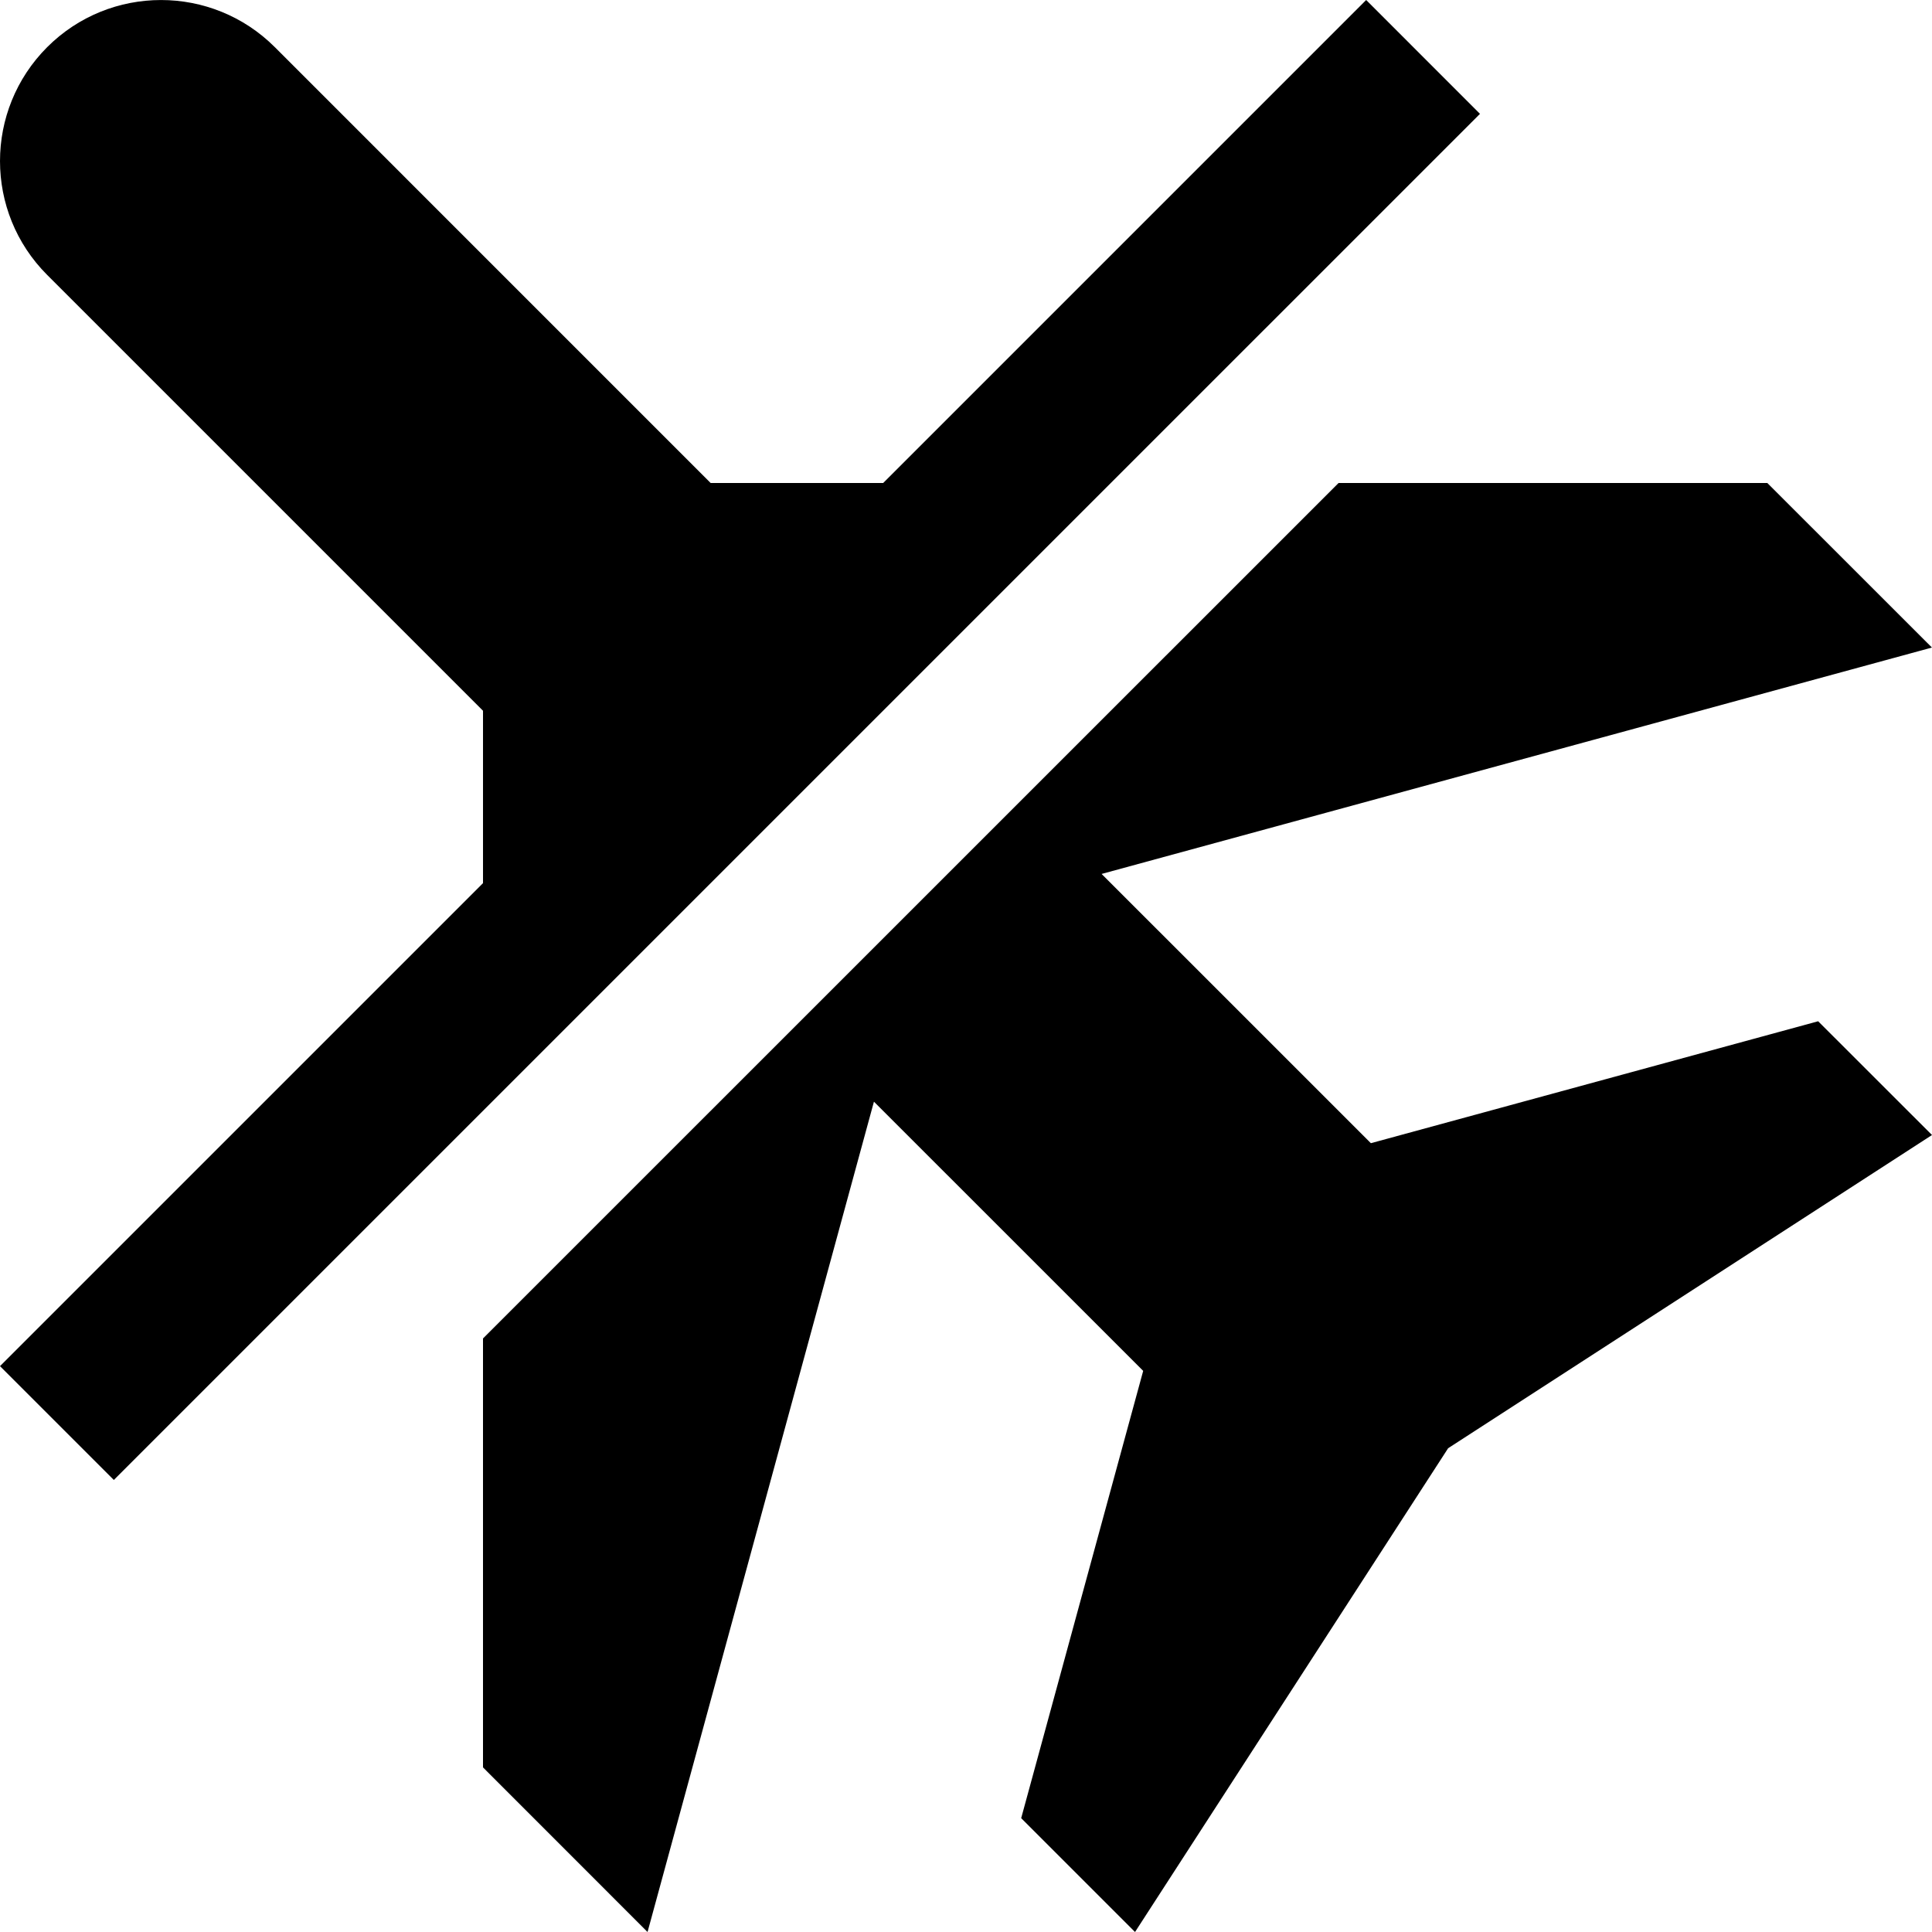
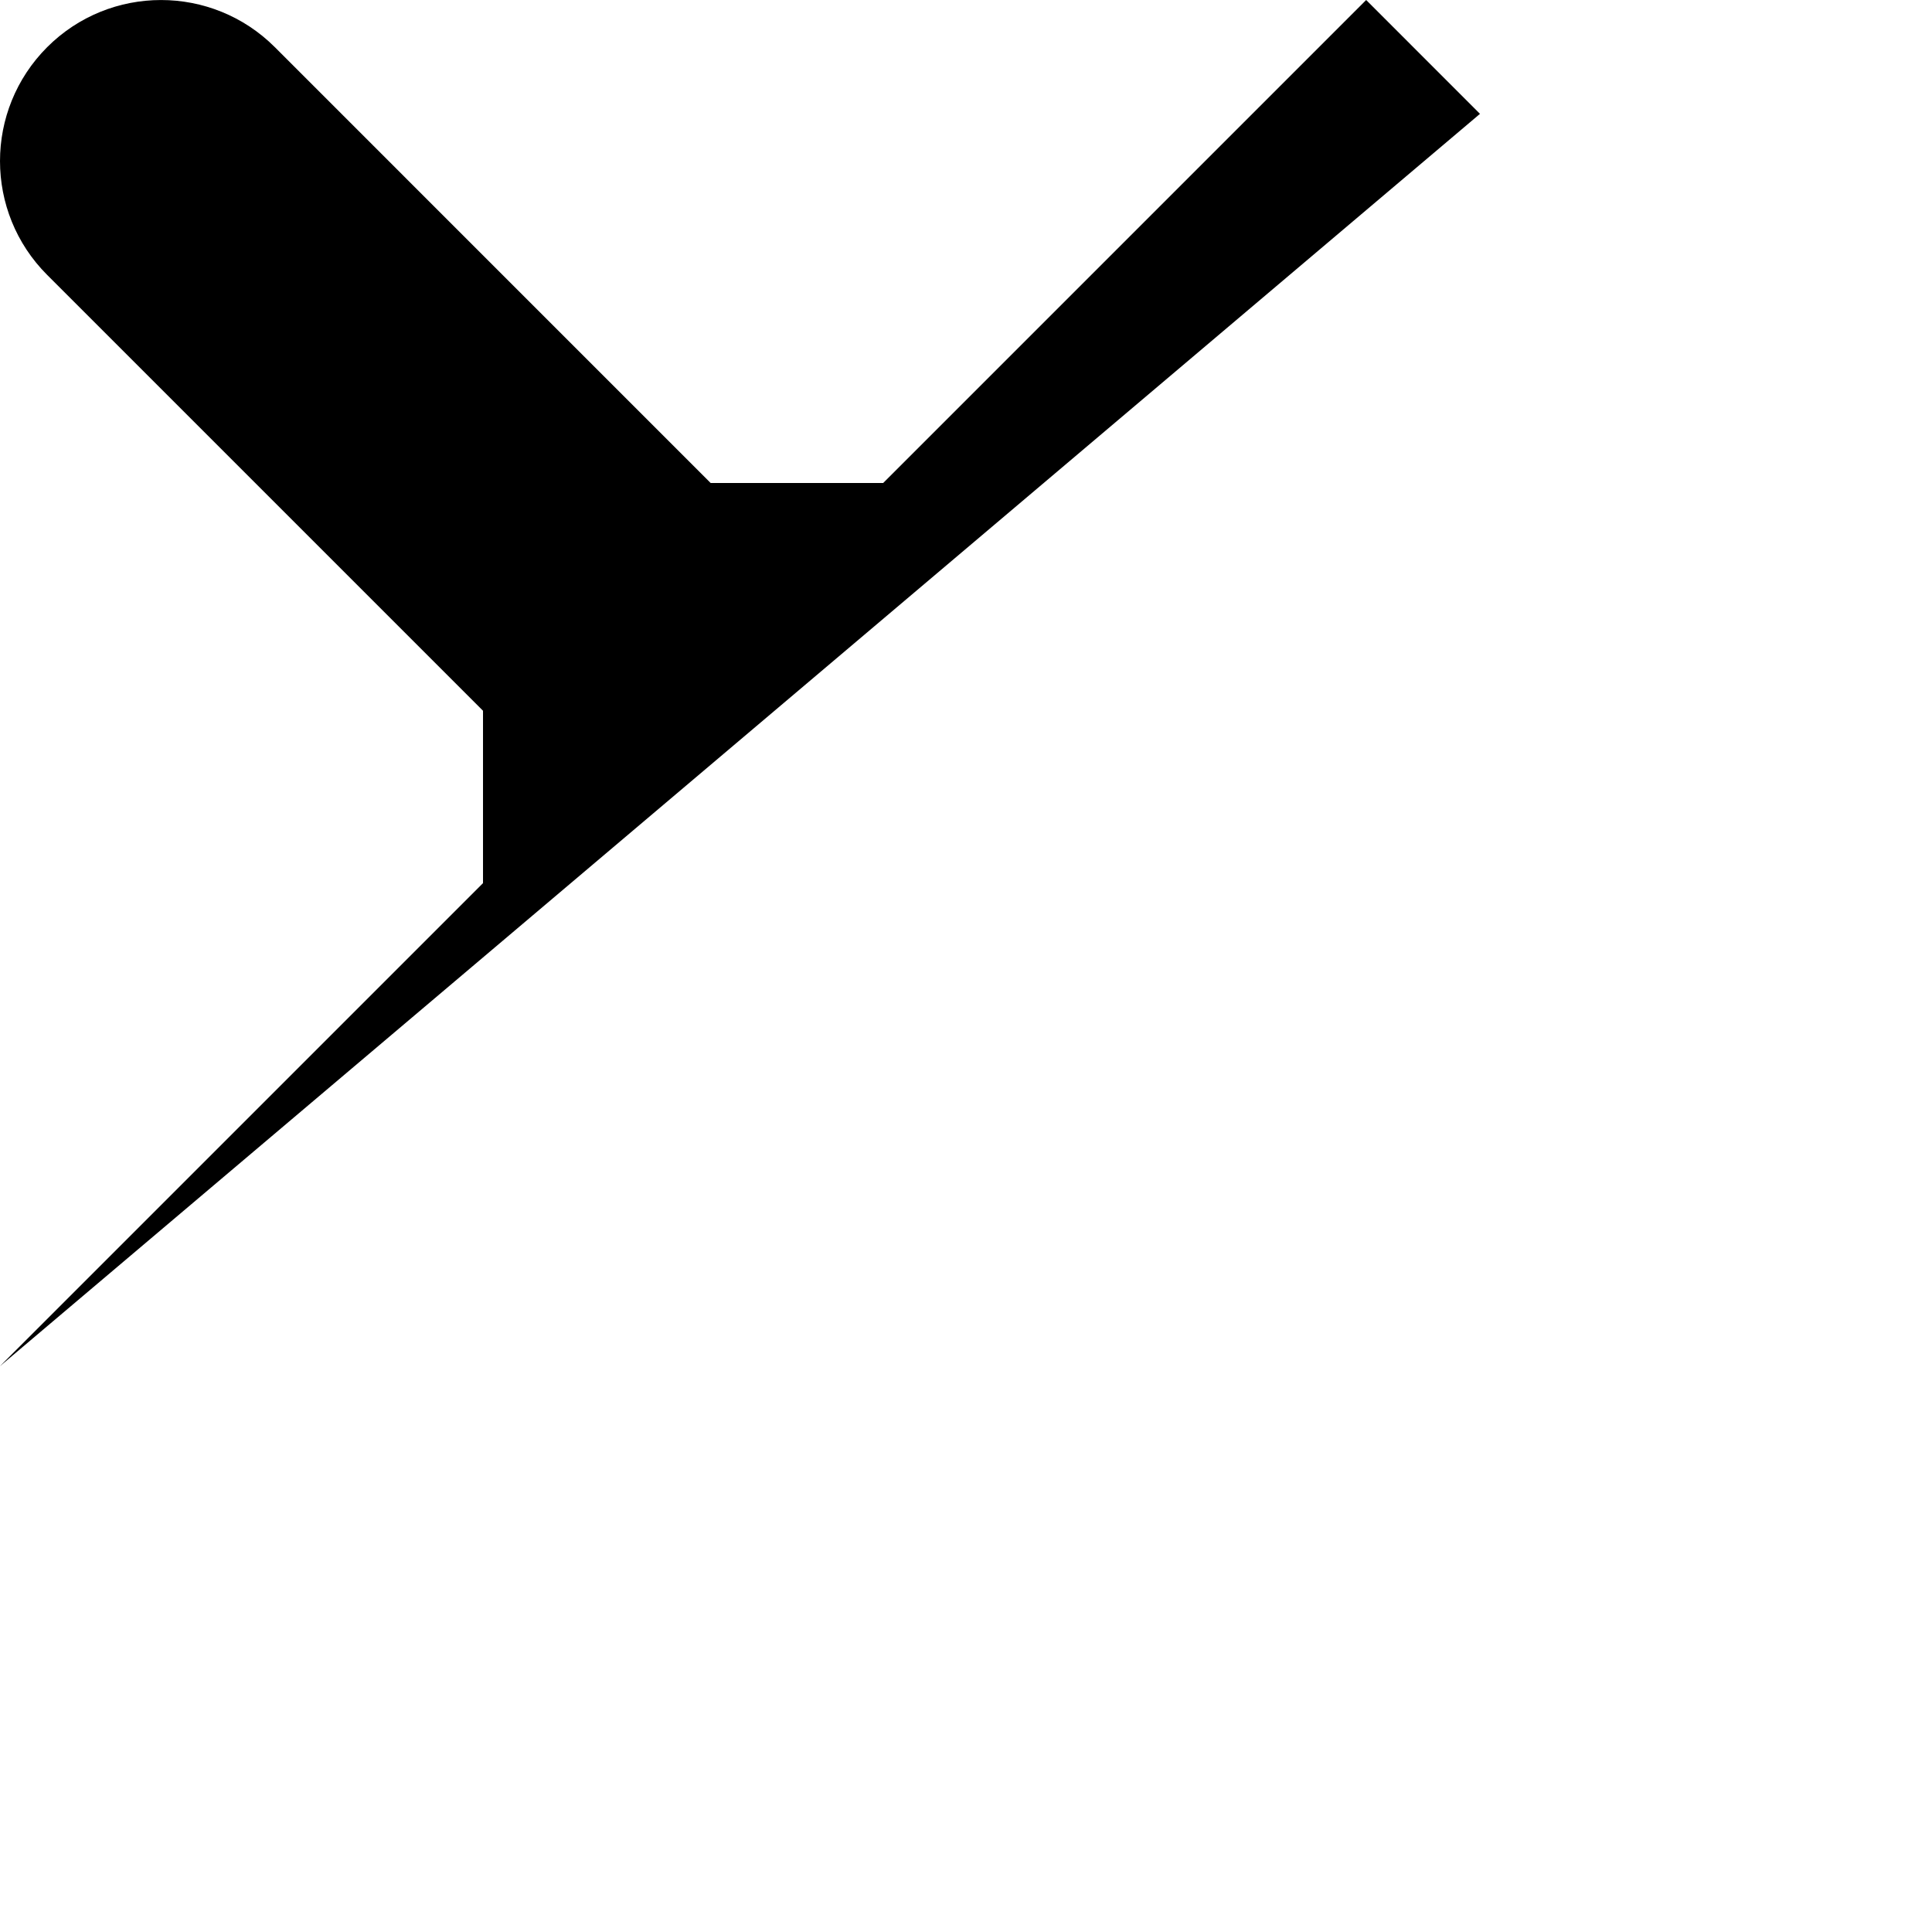
<svg xmlns="http://www.w3.org/2000/svg" width="1024" height="1024" version="1.1" id="Capa_1" x="0px" y="0px" viewBox="0 0 409.6 409.6" style="enable-background:new 0 0 409.6 409.6;" xml:space="preserve">
  <g>
    <g>
-       <path d="M289.638,0l-102.4,102.4h-36.572L58.266,9.999c-13.332-13.332-34.949-13.317-48.266,0 c-13.332,13.353-13.332,34.954,0,48.287l92.401,92.401v36.547L0,289.633l24.136,24.131L313.769,24.136L289.638,0z" />
+       <path d="M289.638,0l-102.4,102.4h-36.572L58.266,9.999c-13.332-13.332-34.949-13.317-48.266,0 c-13.332,13.353-13.332,34.954,0,48.287l92.401,92.401v36.547L0,289.633L313.769,24.136L289.638,0z" />
    </g>
  </g>
  <g>
    <g>
-       <polygon points="385.464,216.515 290.637,242.365 233.549,185.283 409.585,137.283 374.687,102.4 283.786,102.4 102.4,283.766 102.4,374.702 137.283,409.6 185.283,233.564 242.365,290.637 216.499,385.464 240.635,409.6 307.016,307.036 409.6,240.635 " />
-     </g>
+       </g>
  </g>
</svg>